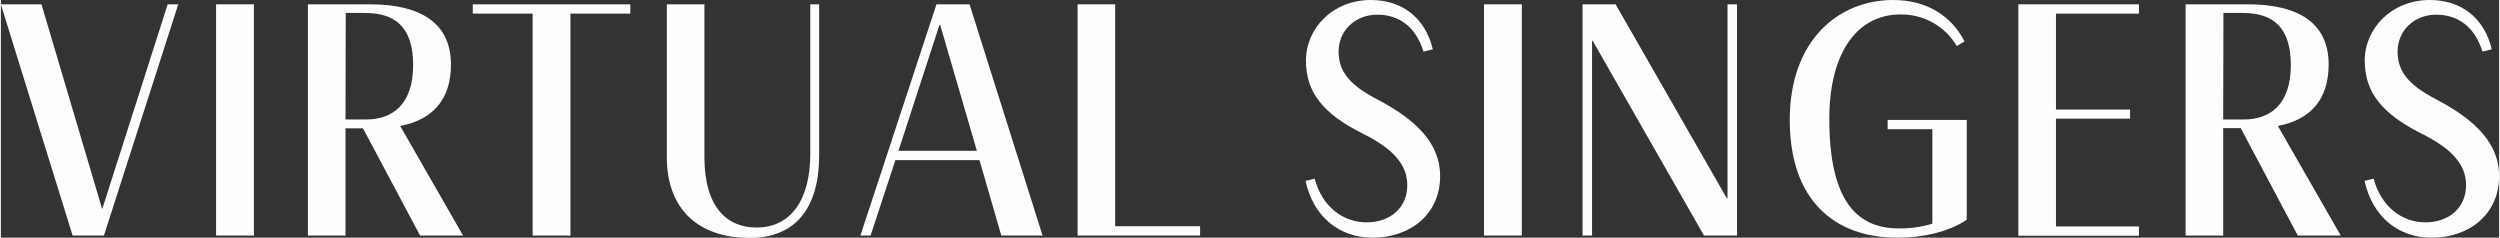
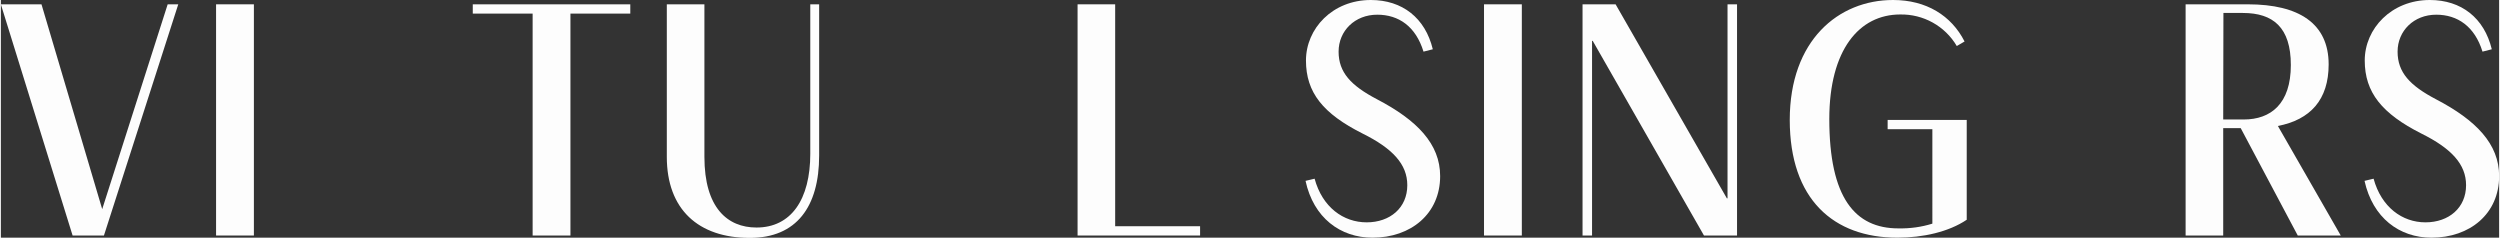
<svg xmlns="http://www.w3.org/2000/svg" version="1.1" x="0px" y="0px" viewBox="0 0 1156.2 110" style="enable-background:new 0 0 1156.2 110;" xml:space="preserve" width="1157" height="110">
  <rect x="0" y="0" width="1156.2" height="110" fill="#333333" stroke="none" />
  <style type="text/css">
	.st0{fill:#FDFDFD;}
</style>
  <path class="st0" d="M82.1,2L47.7,109H33.2L0,2h18.8l28.1,94.8L77.2,2H82.1z" />
  <path class="st0" d="M117.1,2v107H99.6V2H117.1z" />
-   <path class="st0" d="M194,109l-26.4-49.6h-8.1V109h-17.4V2h28.8c23.6,0,37.4,8.9,37.4,27.8c0,16.4-8.5,25.6-23.5,28.5l29.1,50.7H194  z M159.5,55.3h9.5c12.5,0,21.8-7.2,21.8-25.2c0-17.4-8.2-24.1-22.2-24.1h-9L159.5,55.3z" />
  <path class="st0" d="M291.3,6.3h-27.7V109h-17.5V6.3h-27.7V2h72.9V6.3z" />
  <path class="st0" d="M378.7,2v70c0,23.6-10.4,38.1-32.1,38.1c-23.8,0-38.4-13.2-38.4-37.5V2h17.4v70.6c0,23.6,10.7,32.7,24.1,32.7  c16,0,24.9-12.9,24.9-34.2V2H378.7z" />
-   <path class="st0" d="M452.9,74.1H414L402.5,109h-4.7L433,2h15.3l33.8,107h-19.1L452.9,74.1z M451.7,69.8l-17-58.3h-0.3l-19,58.3  L451.7,69.8z" />
  <path class="st0" d="M555,104.7v4.3h-56.7V2h17.4v102.7H555z" />
  <path class="st0" d="M666.1,81.5c0,17.4-13.5,28.5-31.3,28.5c-14.9,0-27.3-9.2-31-26.3l4.2-1c3.6,13.2,13.3,20.2,24.1,20.2  s18.8-6.7,18.8-17.2c0-9.7-6.8-17-20.7-23.9C611.9,52.6,604,42.8,604,28s12.3-28,30-28c14.6,0,25.2,8.3,28.7,22.8l-4.3,1.1  c-3.6-11.7-11.5-17.1-21.4-17.1c-10.4,0-17.9,7.5-17.9,17.1s5.7,15.7,17.7,22C655.4,55.6,666.1,66.6,666.1,81.5z" />
  <path class="st0" d="M703.9,2v107h-17.5V2H703.9z" />
  <path class="st0" d="M803.5,2v107h-15.3l-51.5-90.1h-0.3V109H732V2h15.3l51.5,89.8h0.3V2H803.5z" />
  <path class="st0" d="M909.8,55.5v46.2c-8.3,5.6-20.2,8.3-32.1,8.3c-29.5,0-49.8-17.7-49.8-54.5S850.4,0,875.7,0  c15.4,0,27,7.2,33.1,19.2l-3.6,2.1C899.7,12,889.7,6.5,879,6.7c-18.9,0-32.8,16.3-32.8,48.4c0,36.3,11.8,50.6,32,50.6  c5.3,0.1,10.6-0.6,15.7-2.2V59.8h-20.7v-4.3H909.8z" />
-   <path class="st0" d="M951.1,6.3v44.4h34.3v4.2h-34.3v49.9h38.4v4.3h-55.8V2h55.8v4.3H951.1z" />
  <path class="st0" d="M1063,109l-26.4-49.7h-8.1V109h-17.4V2h28.8c23.7,0,37.4,8.9,37.4,27.8c0,16.4-8.5,25.6-23.5,28.5l29.1,50.7  H1063z M1028.5,55.3h9.5c12.5,0,21.8-7.2,21.8-25.2c0-17.4-8.2-24.1-22.2-24.1h-9L1028.5,55.3z" />
  <path class="st0" d="M1156.2,81.5c0,17.4-13.5,28.5-31.3,28.5c-14.9,0-27.2-9.2-31-26.3l4.2-1c3.6,13.2,13.3,20.2,24,20.2  c10.8,0,18.8-6.7,18.8-17.2c0-9.7-6.8-17-20.7-23.9C1102,52.6,1094,42.8,1094,28s12.4-28,30.1-28c14.6,0,25.2,8.3,28.7,22.8  l-4.3,1.1c-3.6-11.7-11.6-17.1-21.4-17.1c-10.4,0-17.9,7.5-17.9,17.1s5.7,15.7,17.7,22C1145.5,55.6,1156.2,66.6,1156.2,81.5z" />
</svg>